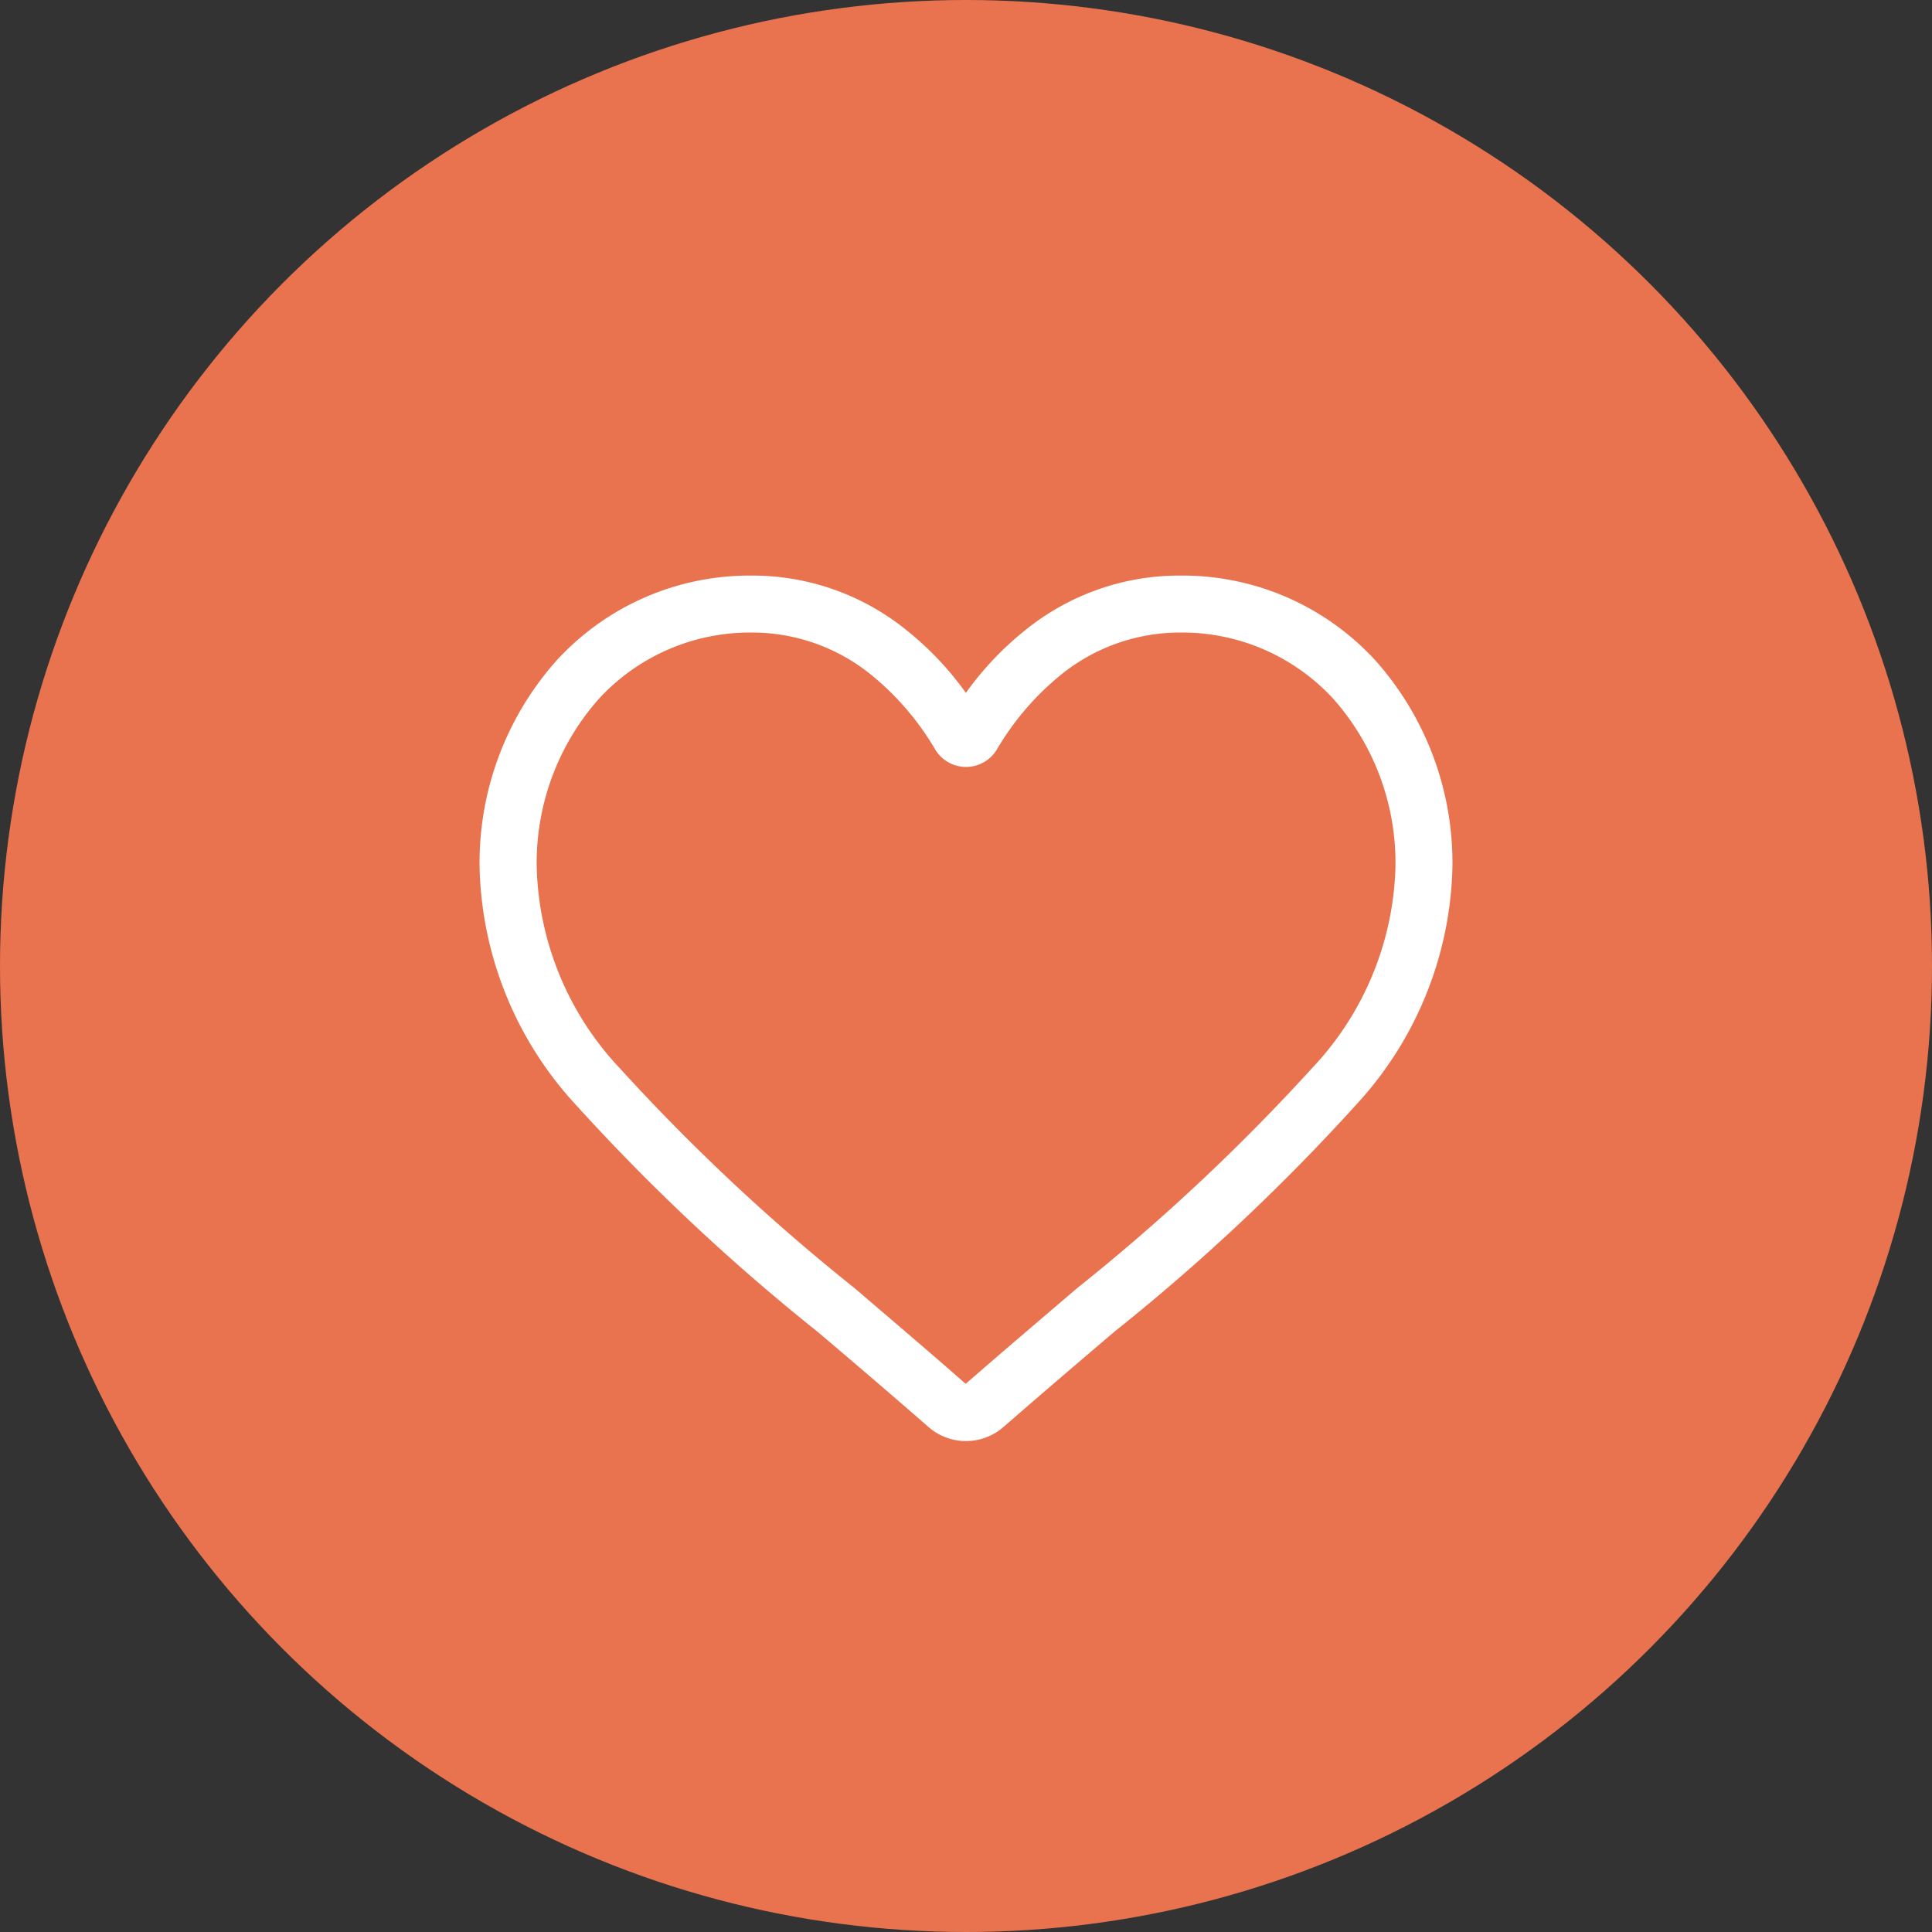
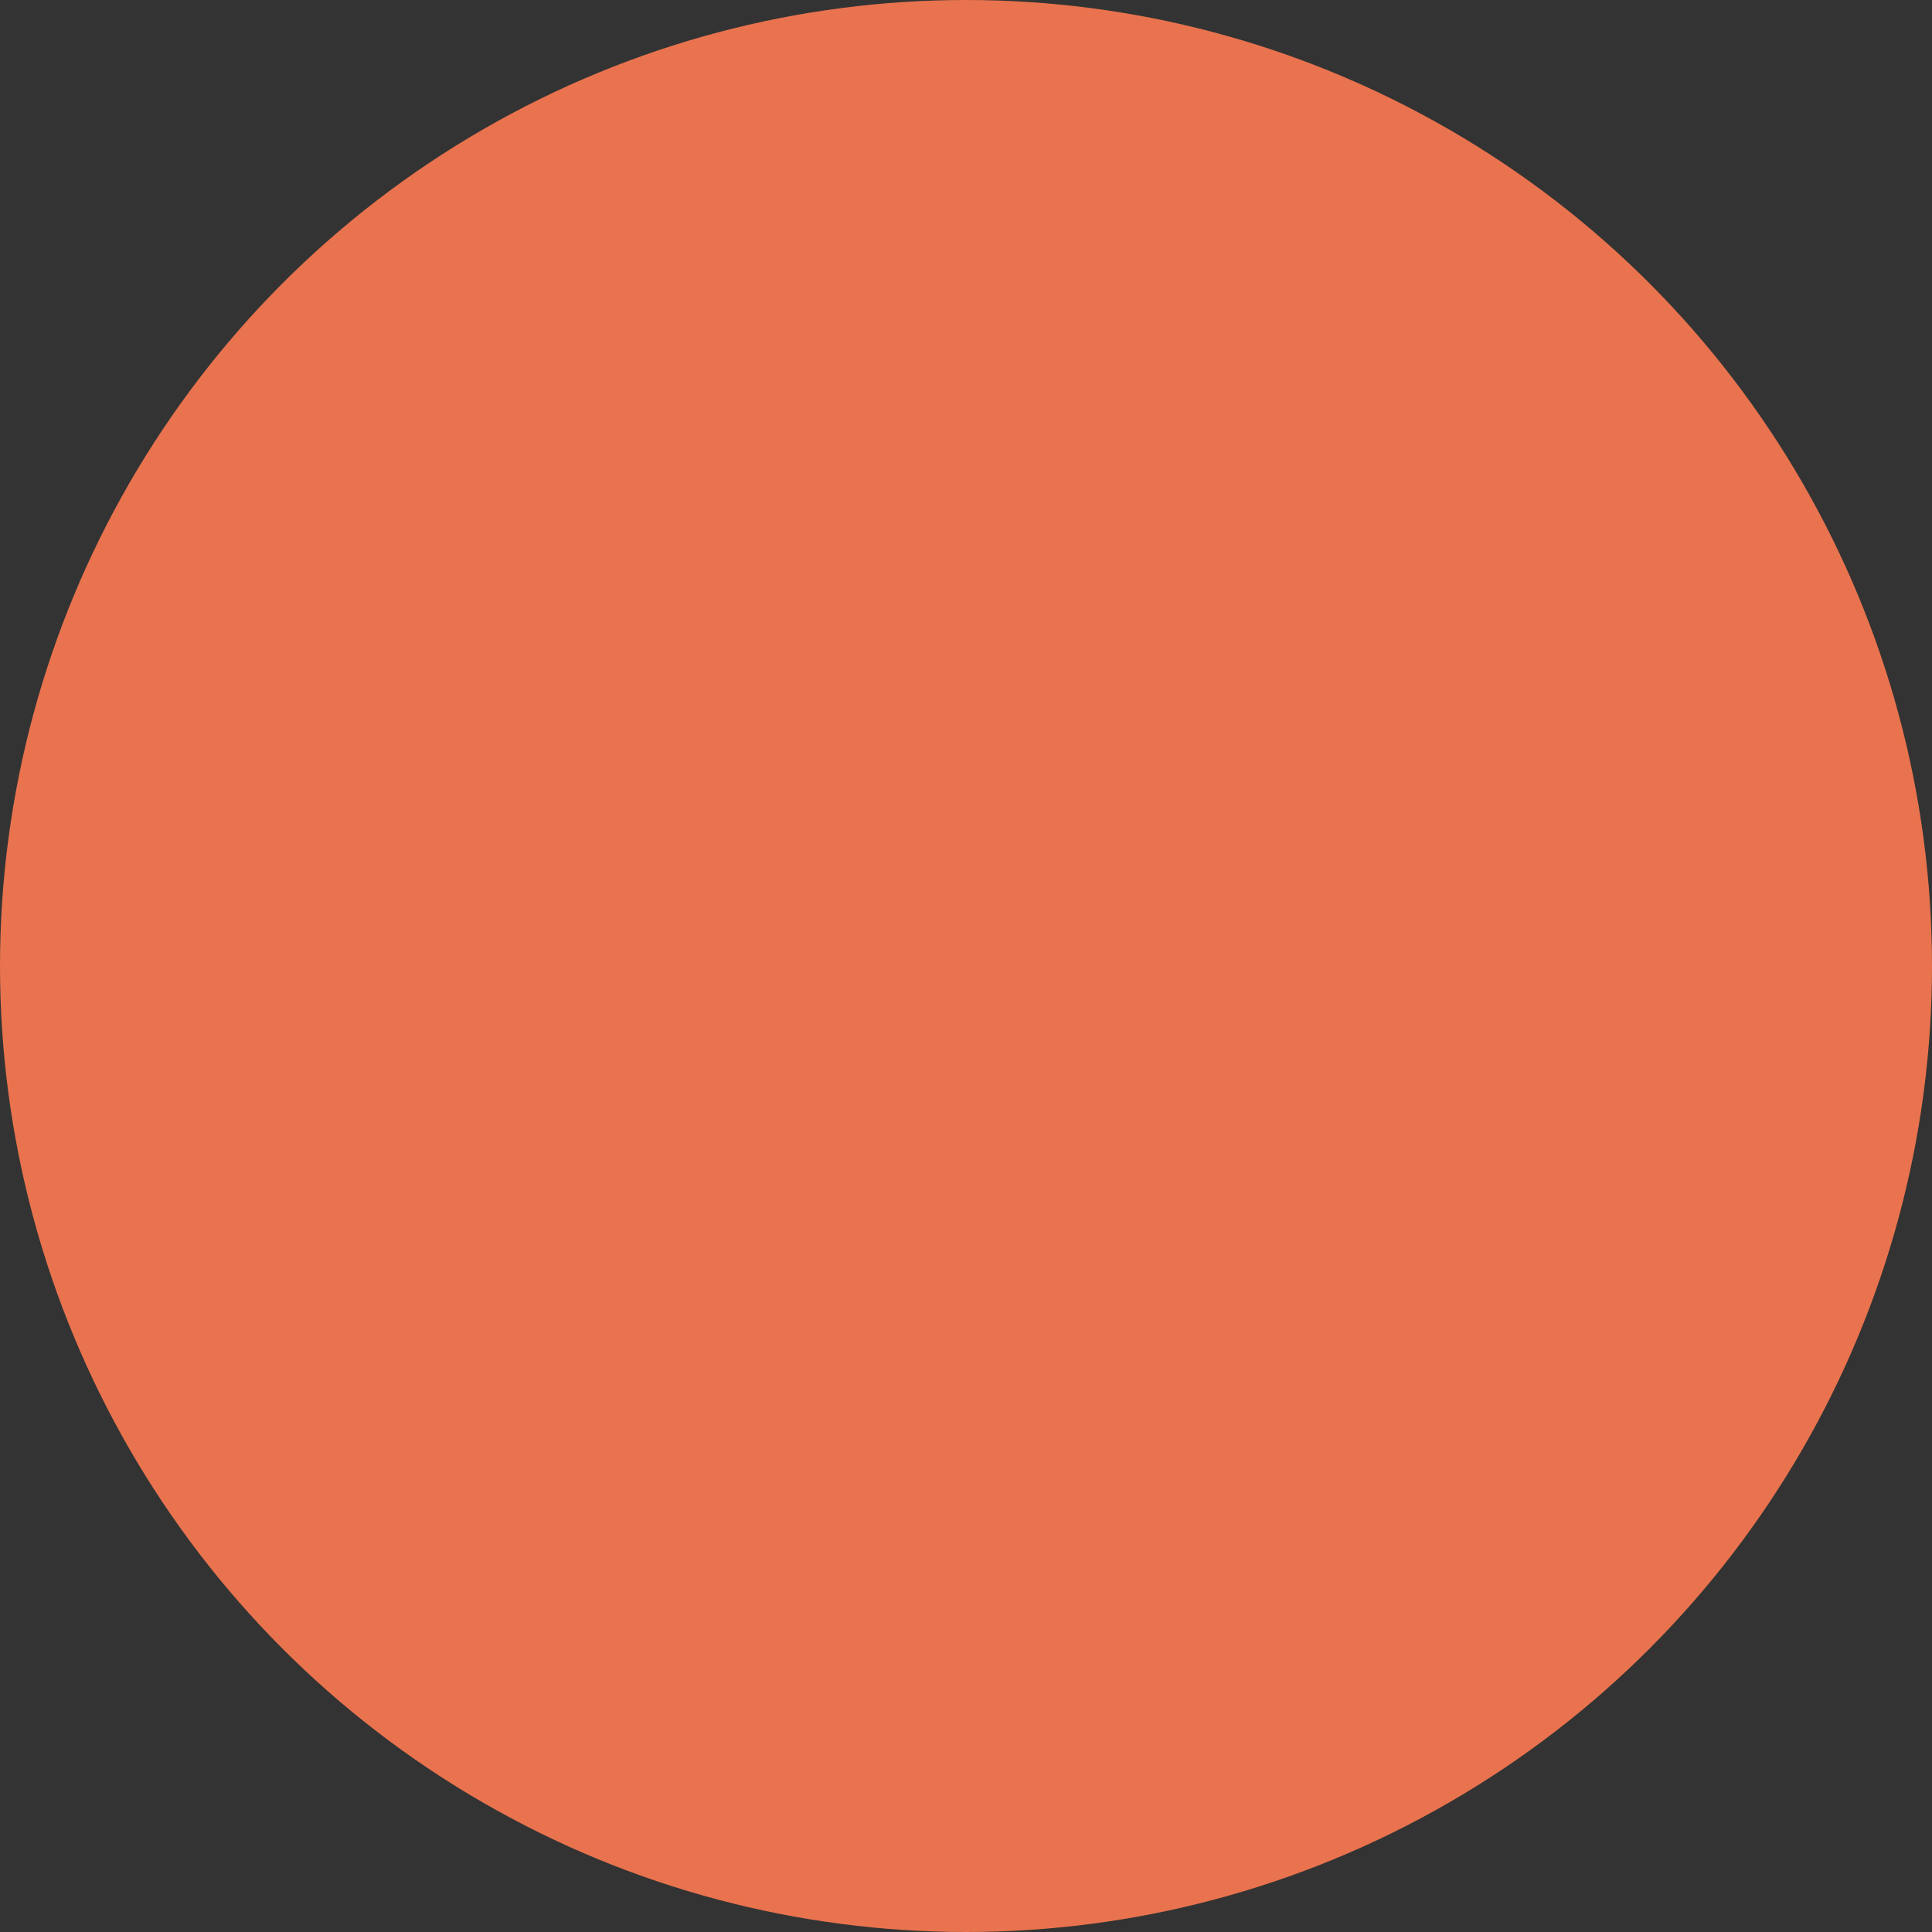
<svg xmlns="http://www.w3.org/2000/svg" width="47" height="47" viewBox="0 0 47 47">
  <rect x="0" y="0" width="47" height="47" fill="#333333" stroke="none" />
  <g id="Group_541" data-name="Group 541" transform="translate(-139 -916)">
    <g id="Group_359" data-name="Group 359" transform="translate(-82 -2399)">
      <circle id="Ellipse_6" data-name="Ellipse 6" cx="23.5" cy="23.5" r="23.5" transform="translate(221 3315)" fill="#e9734e" />
    </g>
    <g id="heart_6_" data-name="heart (6)" transform="translate(150.667 930.002)">
-       <path id="Path_371" data-name="Path 371" d="M11.833,21.055a1.388,1.388,0,0,1-.915-.344C9.962,19.875,9.04,19.09,8.227,18.4l0,0a50.049,50.049,0,0,1-5.876-5.515A8.809,8.809,0,0,1,0,7.112,7.4,7.4,0,0,1,1.877,2.061,6.364,6.364,0,0,1,6.611,0,5.953,5.953,0,0,1,10.33,1.284a7.608,7.608,0,0,1,1.5,1.57,7.608,7.608,0,0,1,1.5-1.57A5.953,5.953,0,0,1,17.055,0a6.364,6.364,0,0,1,4.734,2.061,7.4,7.4,0,0,1,1.877,5.052,8.808,8.808,0,0,1-2.347,5.766,50.038,50.038,0,0,1-5.875,5.515c-.815.694-1.738,1.481-2.7,2.319A1.389,1.389,0,0,1,11.833,21.055ZM6.611,1.386A4.993,4.993,0,0,0,2.9,3a6.017,6.017,0,0,0-1.51,4.112,7.412,7.412,0,0,0,2.028,4.881,49.251,49.251,0,0,0,5.707,5.344l0,0c.816.7,1.742,1.484,2.7,2.326.969-.844,1.9-1.634,2.714-2.33a49.259,49.259,0,0,0,5.707-5.344A7.412,7.412,0,0,0,22.28,7.112,6.017,6.017,0,0,0,20.77,3a4.992,4.992,0,0,0-3.715-1.614,4.6,4.6,0,0,0-2.871.994,6.727,6.727,0,0,0-1.6,1.851.875.875,0,0,1-1.5,0,6.721,6.721,0,0,0-1.6-1.851A4.6,4.6,0,0,0,6.611,1.386Zm0,0" transform="translate(0 0)" fill="#fff" />
-     </g>
+       </g>
  </g>
</svg>